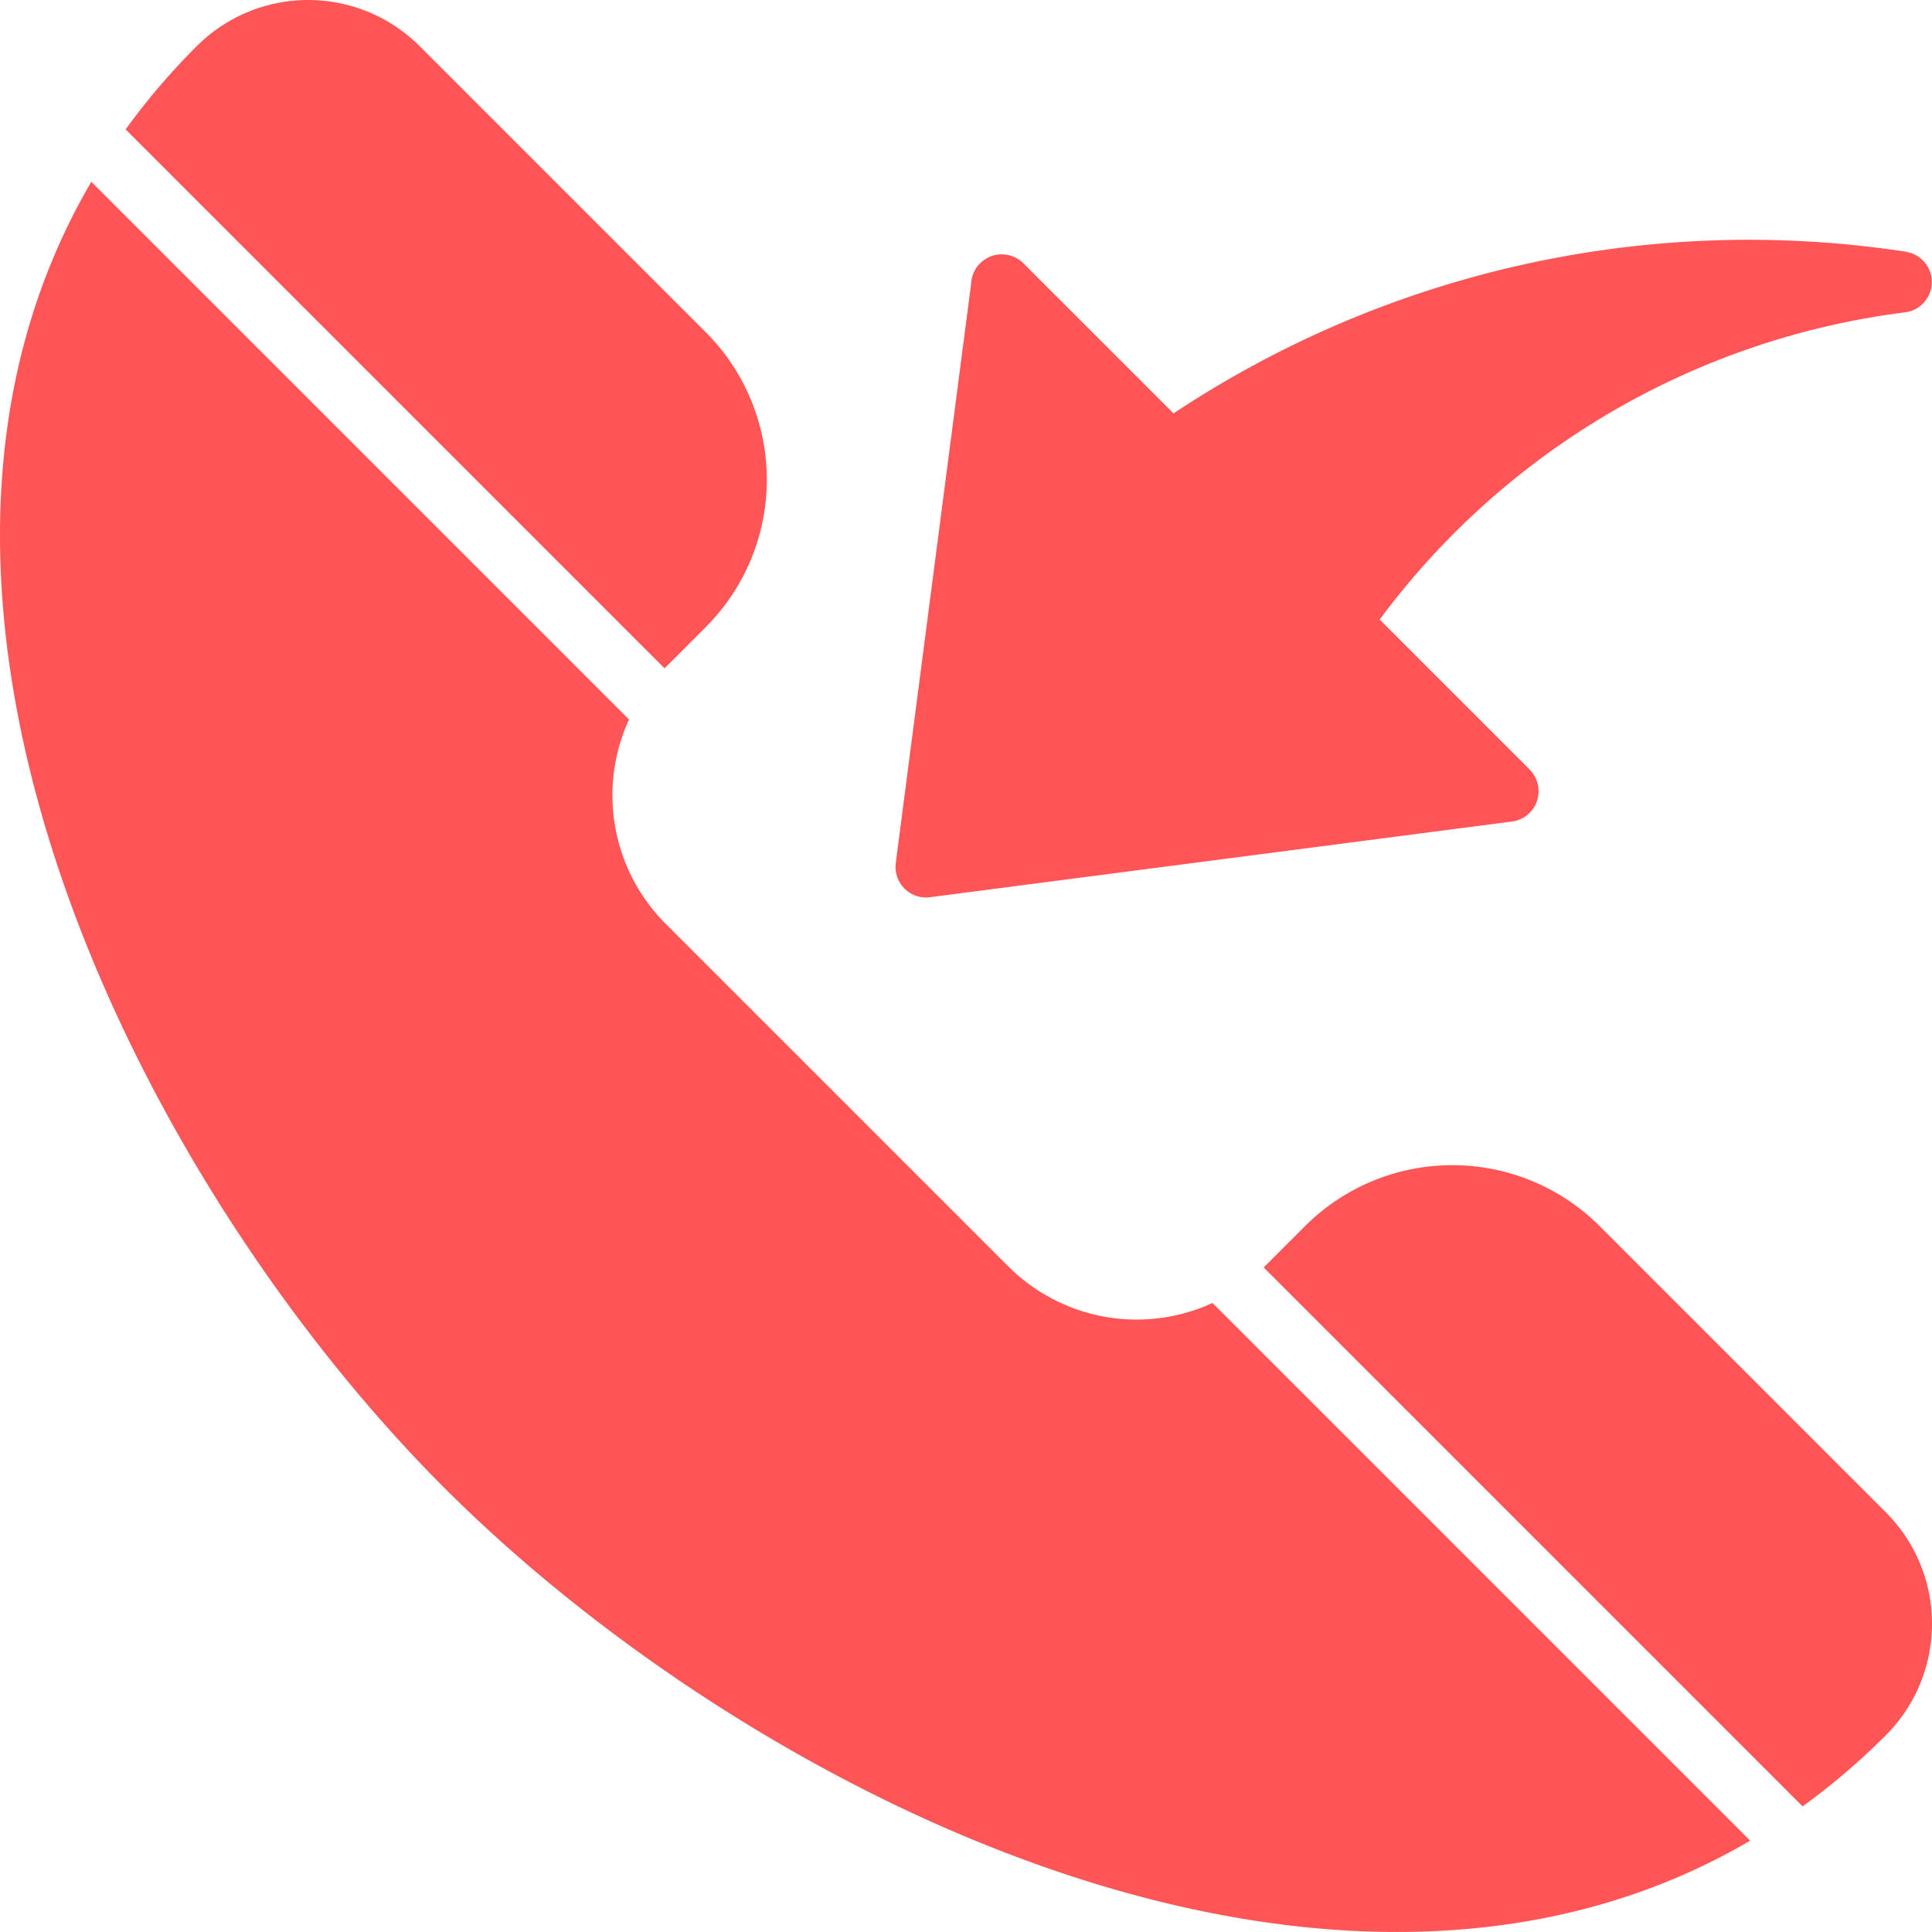
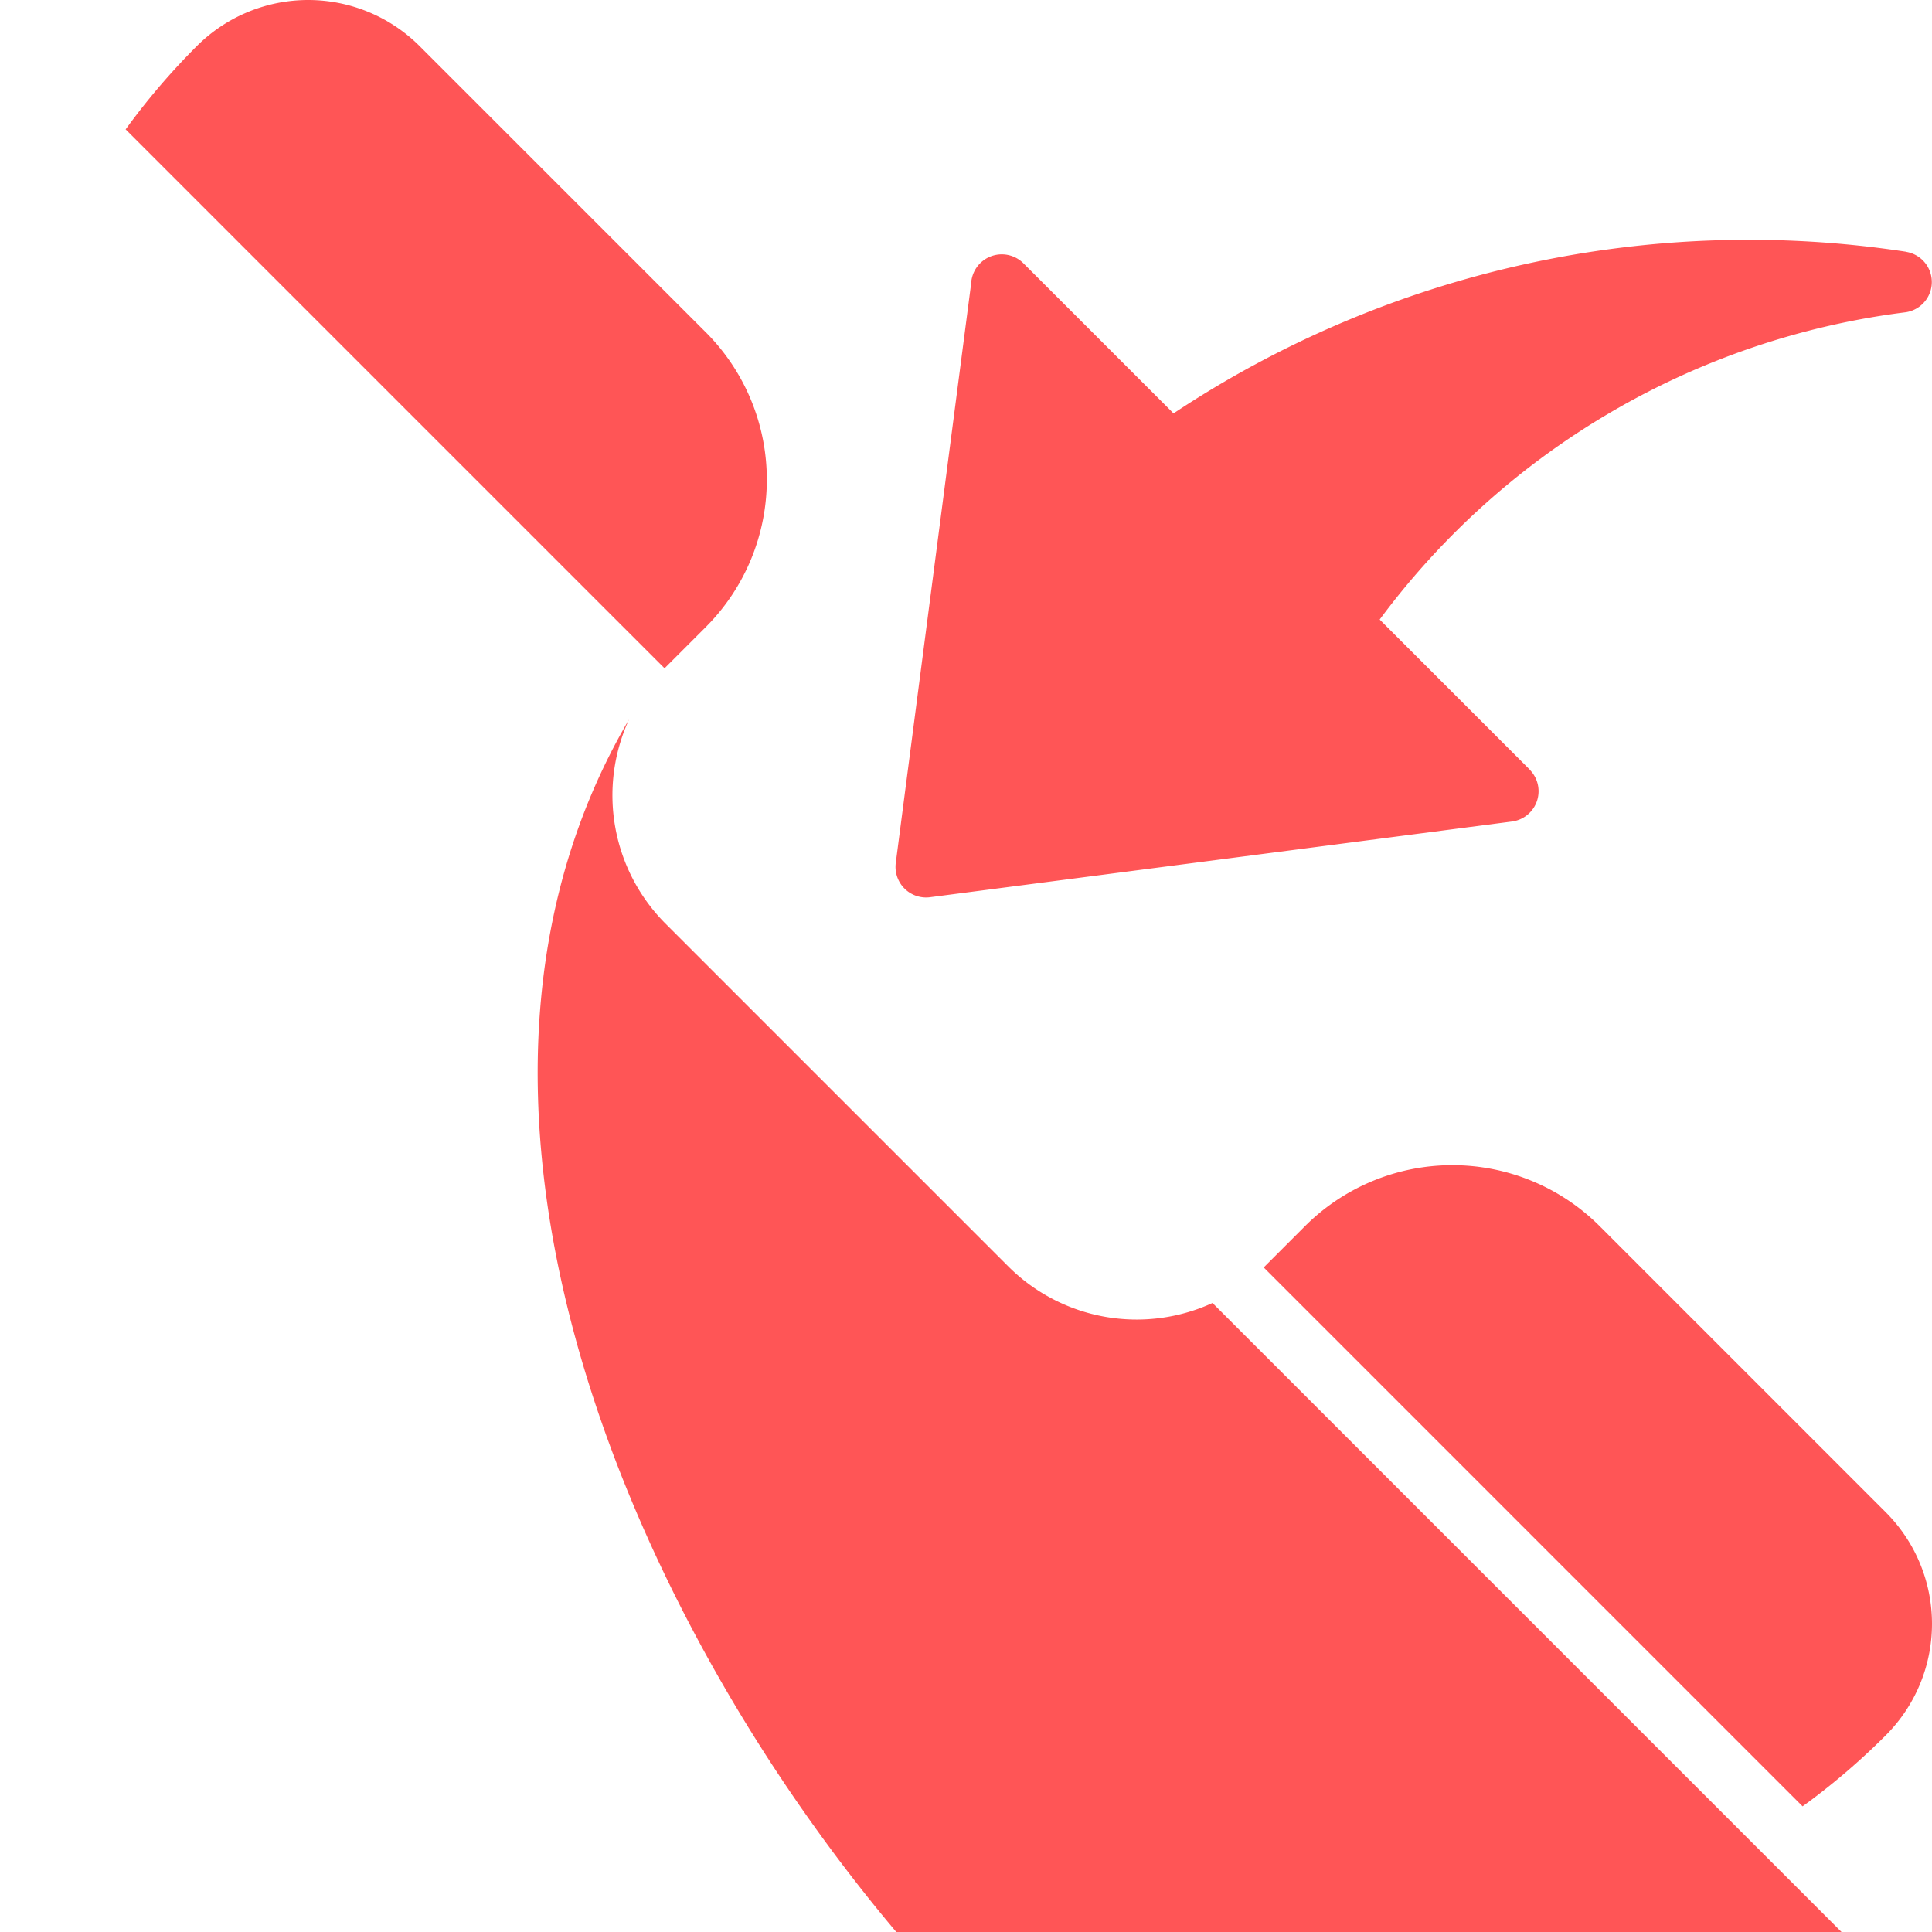
<svg xmlns="http://www.w3.org/2000/svg" id="Layer_1" height="300" viewBox="0 0 512 512" width="300" data-name="Layer 1">
  <g width="100%" height="100%" transform="matrix(1,0,0,1,0,0)">
-     <path d="m423.886 324.9 75.921 75.921a41.784 41.784 0 0 1 0 59 182.884 182.884 0 0 1 -22.1 18.884l-142.814-142.817.14-.139 10.848-10.849a55.247 55.247 0 0 1 78.005 0zm39.928 162.892-142.488-142.486a48.14 48.14 0 0 1 -53.981-9.557l-91.094-91.094a48.14 48.14 0 0 1 -9.557-53.981l-142.487-142.487c-28.934 49.339-29.613 107.413-14.207 163.913 19.032 69.809 62.8 137.24 107.727 182.171s112.362 88.697 182.173 107.729c56.5 15.4 114.576 14.726 163.916-14.208zm-430.521-453.504a182.889 182.889 0 0 1 18.884-22.094 41.783 41.783 0 0 1 59 0l75.923 75.92a55.246 55.246 0 0 1 0 78l-10.85 10.853-.138.14zm237.932 35.5 39.775 39.769a275.637 275.637 0 0 1 194.08-42.849v.024a8.1 8.1 0 0 1 -.186 16.039 205.26 205.26 0 0 0 -139.265 81.414l39.753 39.753-.019.019a8.1 8.1 0 0 1 -4.68 13.758l-154.048 20.037a8.108 8.108 0 0 1 -9.246-9.058l19.974-153.559a8.126 8.126 0 0 1 13.862-5.35z" fill-rule="evenodd" fill="#ff5556" fill-opacity="1" data-original-color="#000000ff" stroke="none" stroke-opacity="1" />
+     <path d="m423.886 324.9 75.921 75.921a41.784 41.784 0 0 1 0 59 182.884 182.884 0 0 1 -22.1 18.884l-142.814-142.817.14-.139 10.848-10.849a55.247 55.247 0 0 1 78.005 0zm39.928 162.892-142.488-142.486a48.14 48.14 0 0 1 -53.981-9.557l-91.094-91.094a48.14 48.14 0 0 1 -9.557-53.981c-28.934 49.339-29.613 107.413-14.207 163.913 19.032 69.809 62.8 137.24 107.727 182.171s112.362 88.697 182.173 107.729c56.5 15.4 114.576 14.726 163.916-14.208zm-430.521-453.504a182.889 182.889 0 0 1 18.884-22.094 41.783 41.783 0 0 1 59 0l75.923 75.92a55.246 55.246 0 0 1 0 78l-10.85 10.853-.138.14zm237.932 35.5 39.775 39.769a275.637 275.637 0 0 1 194.08-42.849v.024a8.1 8.1 0 0 1 -.186 16.039 205.26 205.26 0 0 0 -139.265 81.414l39.753 39.753-.019.019a8.1 8.1 0 0 1 -4.68 13.758l-154.048 20.037a8.108 8.108 0 0 1 -9.246-9.058l19.974-153.559a8.126 8.126 0 0 1 13.862-5.35z" fill-rule="evenodd" fill="#ff5556" fill-opacity="1" data-original-color="#000000ff" stroke="none" stroke-opacity="1" />
  </g>
</svg>